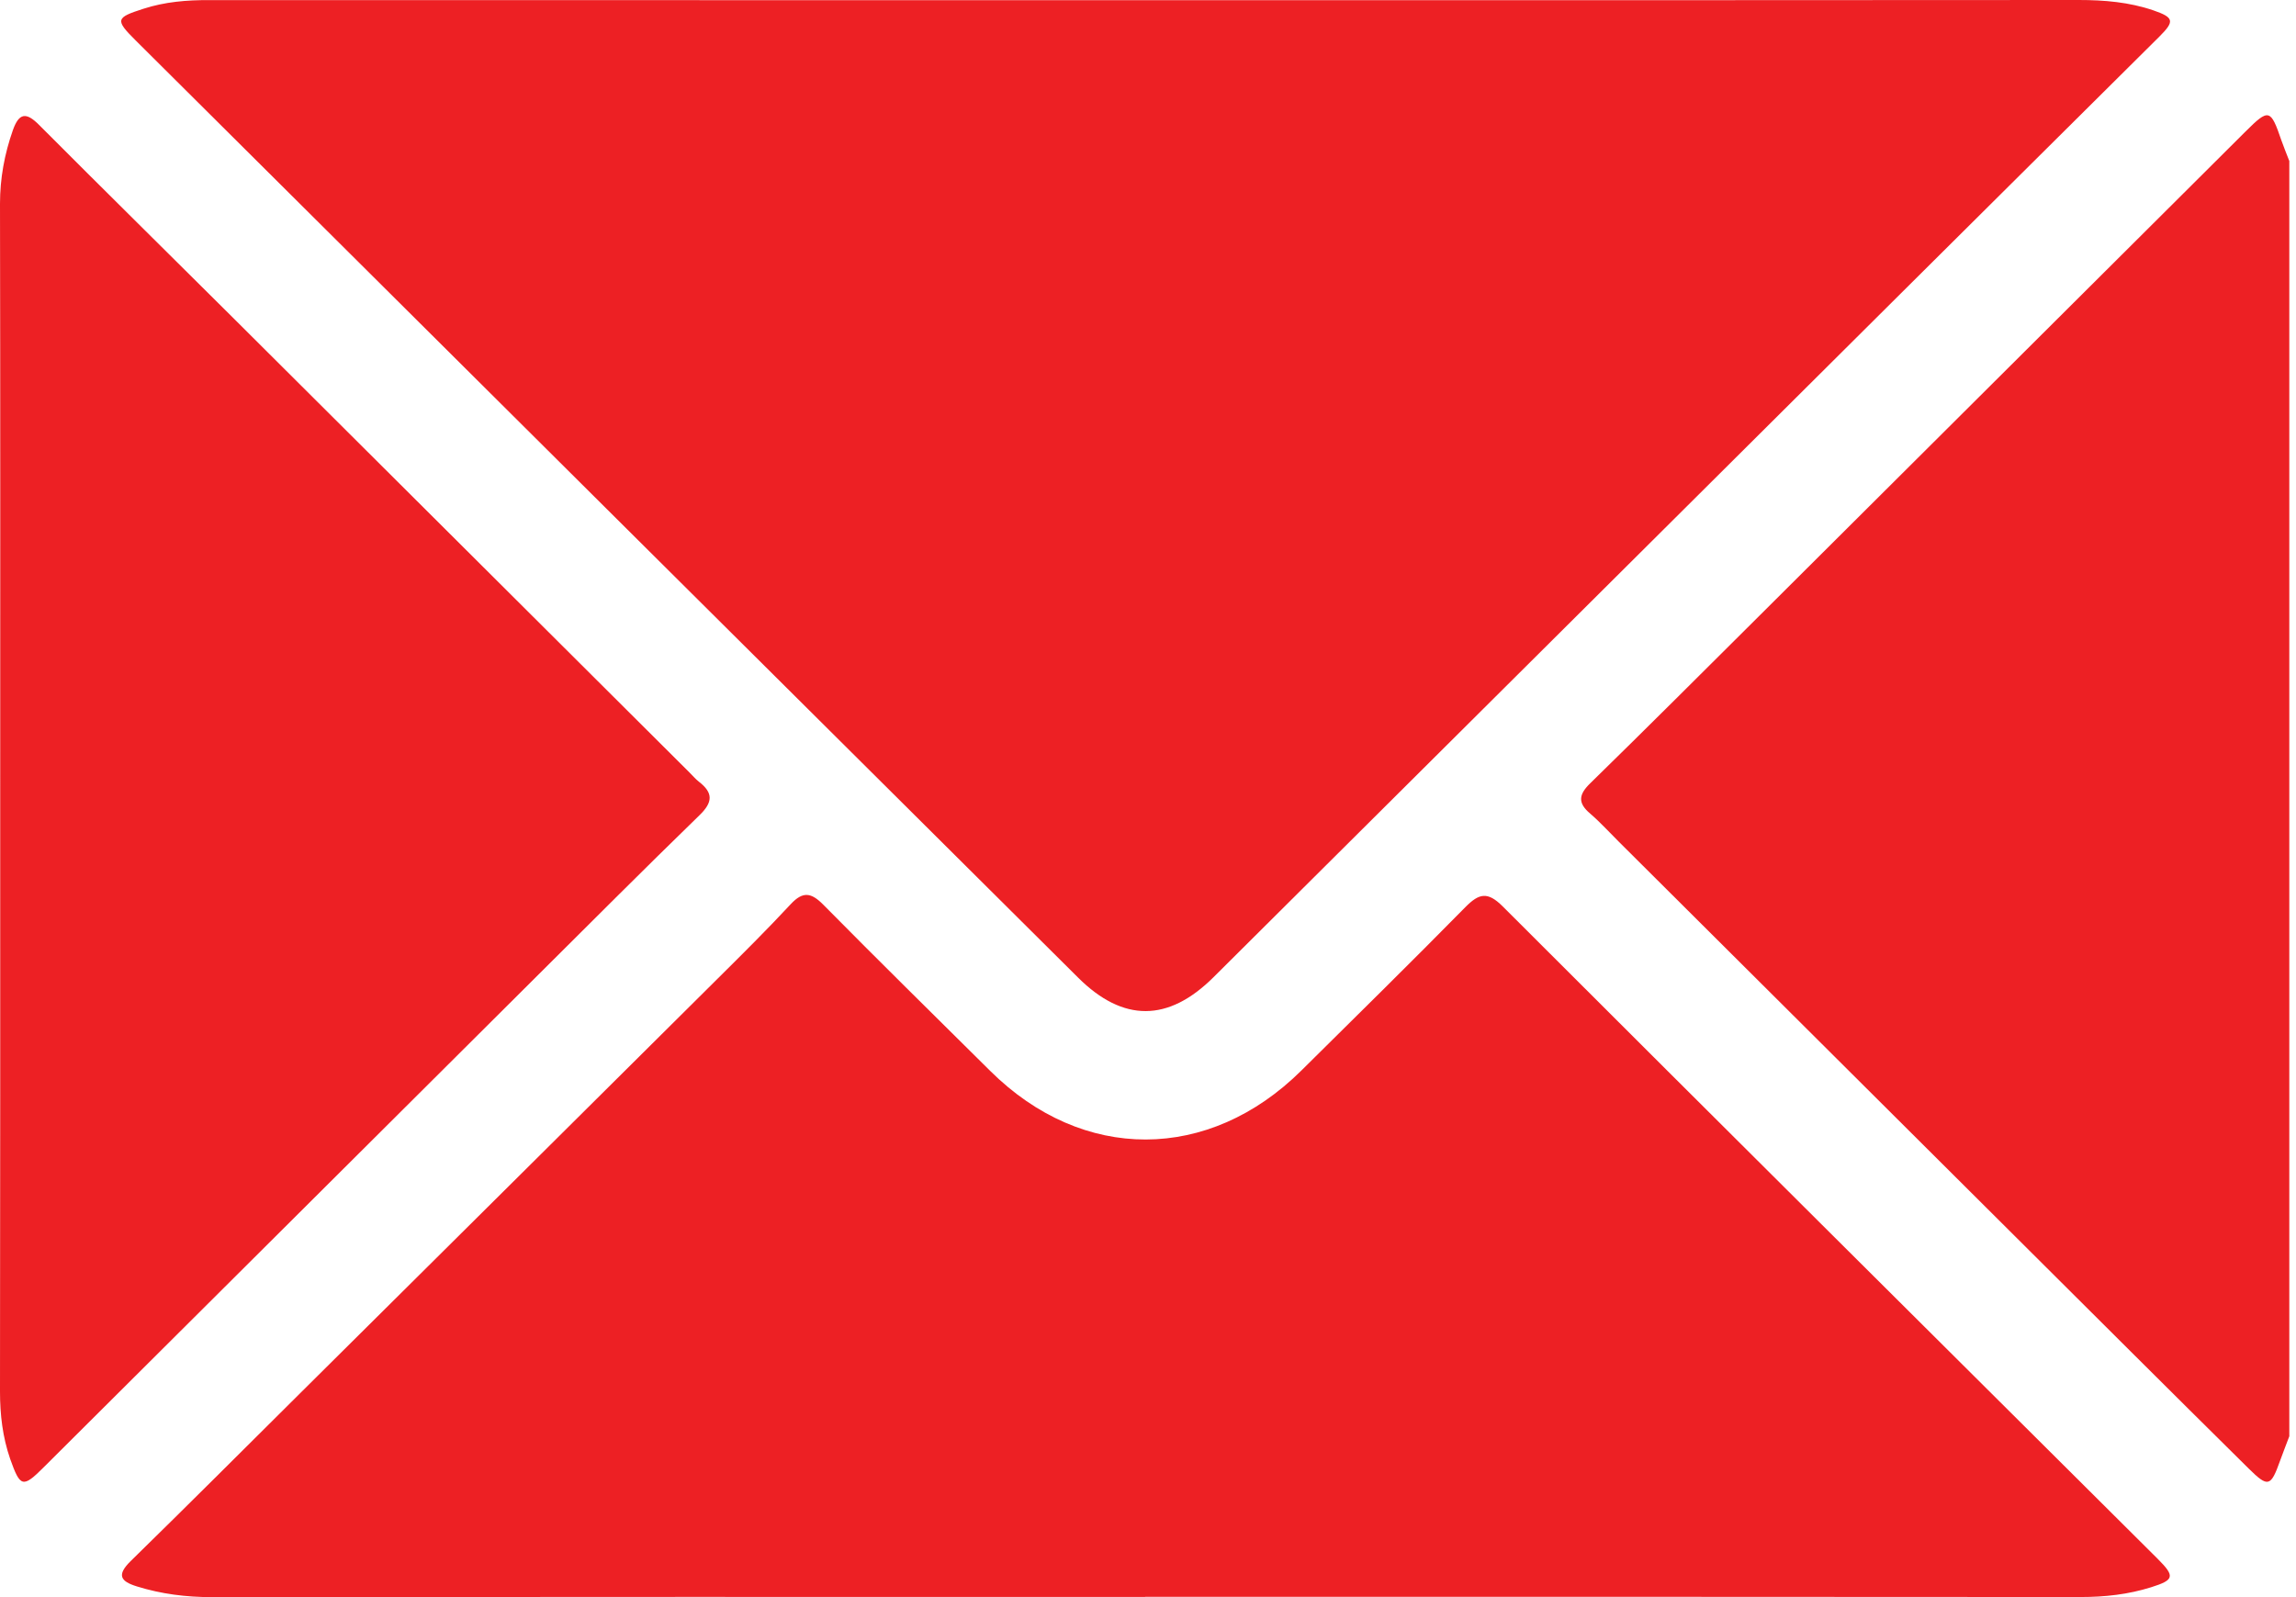
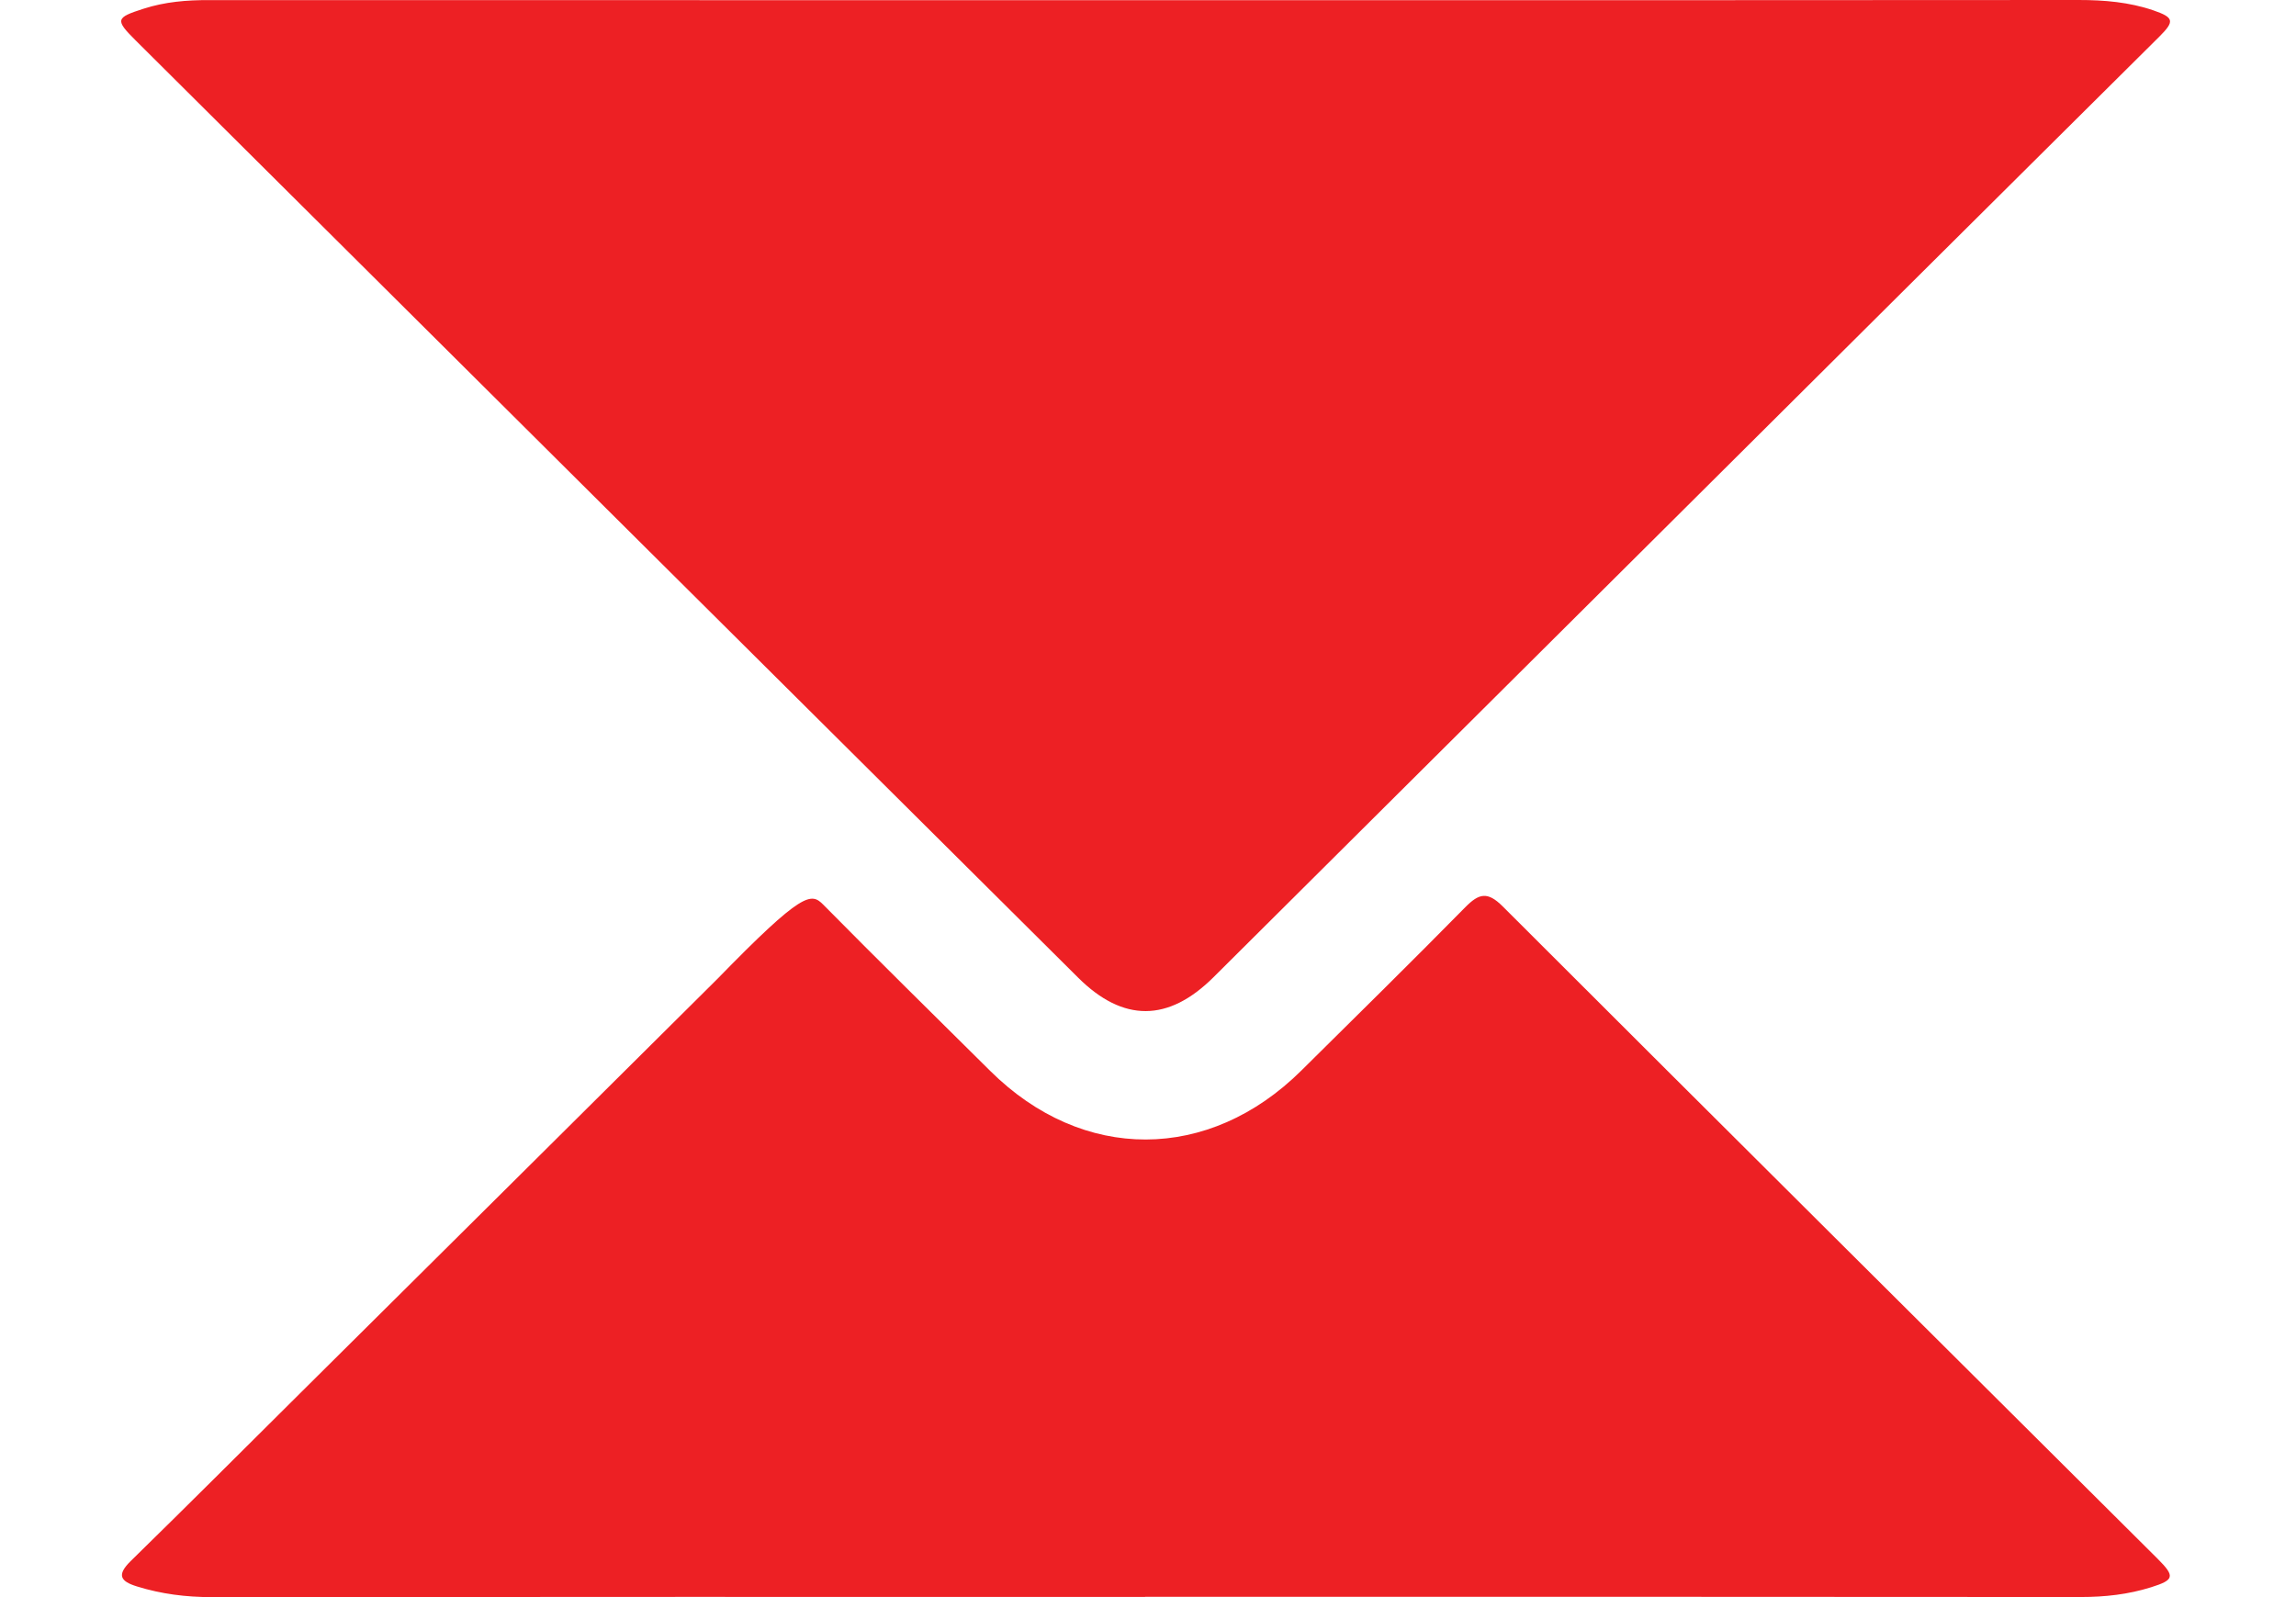
<svg xmlns="http://www.w3.org/2000/svg" width="23" height="16" viewBox="0 0 23 16" fill="none">
  <g clip-path="url(#clip0_6124_939)">
-     <path d="M22.934 14.386C22.903 14.469 22.87 14.551 22.84 14.635C22.747 14.896 22.72 14.903 22.527 14.713C22.131 14.322 21.737 13.93 21.342 13.537C19.634 11.836 17.925 10.135 16.217 8.433C16.122 8.339 16.032 8.239 15.931 8.152C15.804 8.045 15.812 7.961 15.931 7.846C16.499 7.291 17.06 6.73 17.623 6.17C19.247 4.552 20.872 2.934 22.495 1.317C22.728 1.085 22.746 1.091 22.854 1.407C22.878 1.476 22.907 1.545 22.933 1.613V14.386H22.934Z" fill="#ED2024" />
    <path d="M11.471 0.002C14.588 0.002 17.706 0.003 20.823 0C21.079 0 21.329 0.021 21.572 0.104C21.777 0.175 21.787 0.212 21.631 0.367C20.768 1.225 19.903 2.082 19.04 2.941C16.745 5.224 14.451 7.507 12.157 9.789C11.703 10.241 11.251 10.242 10.801 9.795C7.652 6.665 4.505 3.535 1.358 0.404C1.151 0.198 1.159 0.177 1.436 0.088C1.652 0.018 1.872 0 2.097 0.001C5.222 0.002 8.347 0.002 11.471 0.002Z" fill="#ED2024" />
-     <path d="M11.471 15.998C8.354 15.998 5.237 15.997 2.12 16C1.864 16 1.616 15.969 1.372 15.893C1.206 15.842 1.167 15.779 1.308 15.64C1.876 15.085 2.437 14.523 3.001 13.963C4.397 12.577 5.793 11.192 7.188 9.805C7.436 9.559 7.684 9.313 7.921 9.058C8.043 8.927 8.126 8.941 8.247 9.063C8.8 9.623 9.361 10.175 9.92 10.729C10.845 11.647 12.11 11.644 13.038 10.723C13.586 10.18 14.137 9.639 14.678 9.089C14.816 8.949 14.901 8.929 15.052 9.079C17.236 11.262 19.427 13.439 21.615 15.617C21.79 15.792 21.781 15.828 21.549 15.901C21.32 15.973 21.086 15.999 20.844 15.999C17.72 15.996 14.595 15.997 11.471 15.997L11.471 15.998Z" fill="#ED2024" />
-     <path d="M0.002 8.002C0.002 6.015 0.004 4.028 0 2.041C0 1.786 0.045 1.543 0.129 1.304C0.19 1.132 0.261 1.12 0.391 1.251C1.035 1.897 1.686 2.538 2.333 3.182C3.857 4.7 5.381 6.219 6.906 7.738C6.938 7.769 6.966 7.804 7.001 7.831C7.146 7.943 7.142 8.037 7.006 8.168C6.442 8.716 5.887 9.273 5.329 9.828C3.699 11.451 2.069 13.074 0.439 14.698C0.228 14.909 0.203 14.9 0.102 14.616C0.026 14.396 0 14.172 0 13.941C0.003 11.961 0.002 9.981 0.002 8.002H0.002Z" fill="#ED2024" />
+     <path d="M11.471 15.998C8.354 15.998 5.237 15.997 2.12 16C1.864 16 1.616 15.969 1.372 15.893C1.206 15.842 1.167 15.779 1.308 15.64C1.876 15.085 2.437 14.523 3.001 13.963C4.397 12.577 5.793 11.192 7.188 9.805C8.043 8.927 8.126 8.941 8.247 9.063C8.8 9.623 9.361 10.175 9.92 10.729C10.845 11.647 12.11 11.644 13.038 10.723C13.586 10.18 14.137 9.639 14.678 9.089C14.816 8.949 14.901 8.929 15.052 9.079C17.236 11.262 19.427 13.439 21.615 15.617C21.79 15.792 21.781 15.828 21.549 15.901C21.32 15.973 21.086 15.999 20.844 15.999C17.72 15.996 14.595 15.997 11.471 15.997L11.471 15.998Z" fill="#ED2024" />
  </g>
  <defs>
    <clipPath id="clip0_6124_939">
      <rect width="22.933" height="16" fill="white" />
    </clipPath>
  </defs>
</svg>